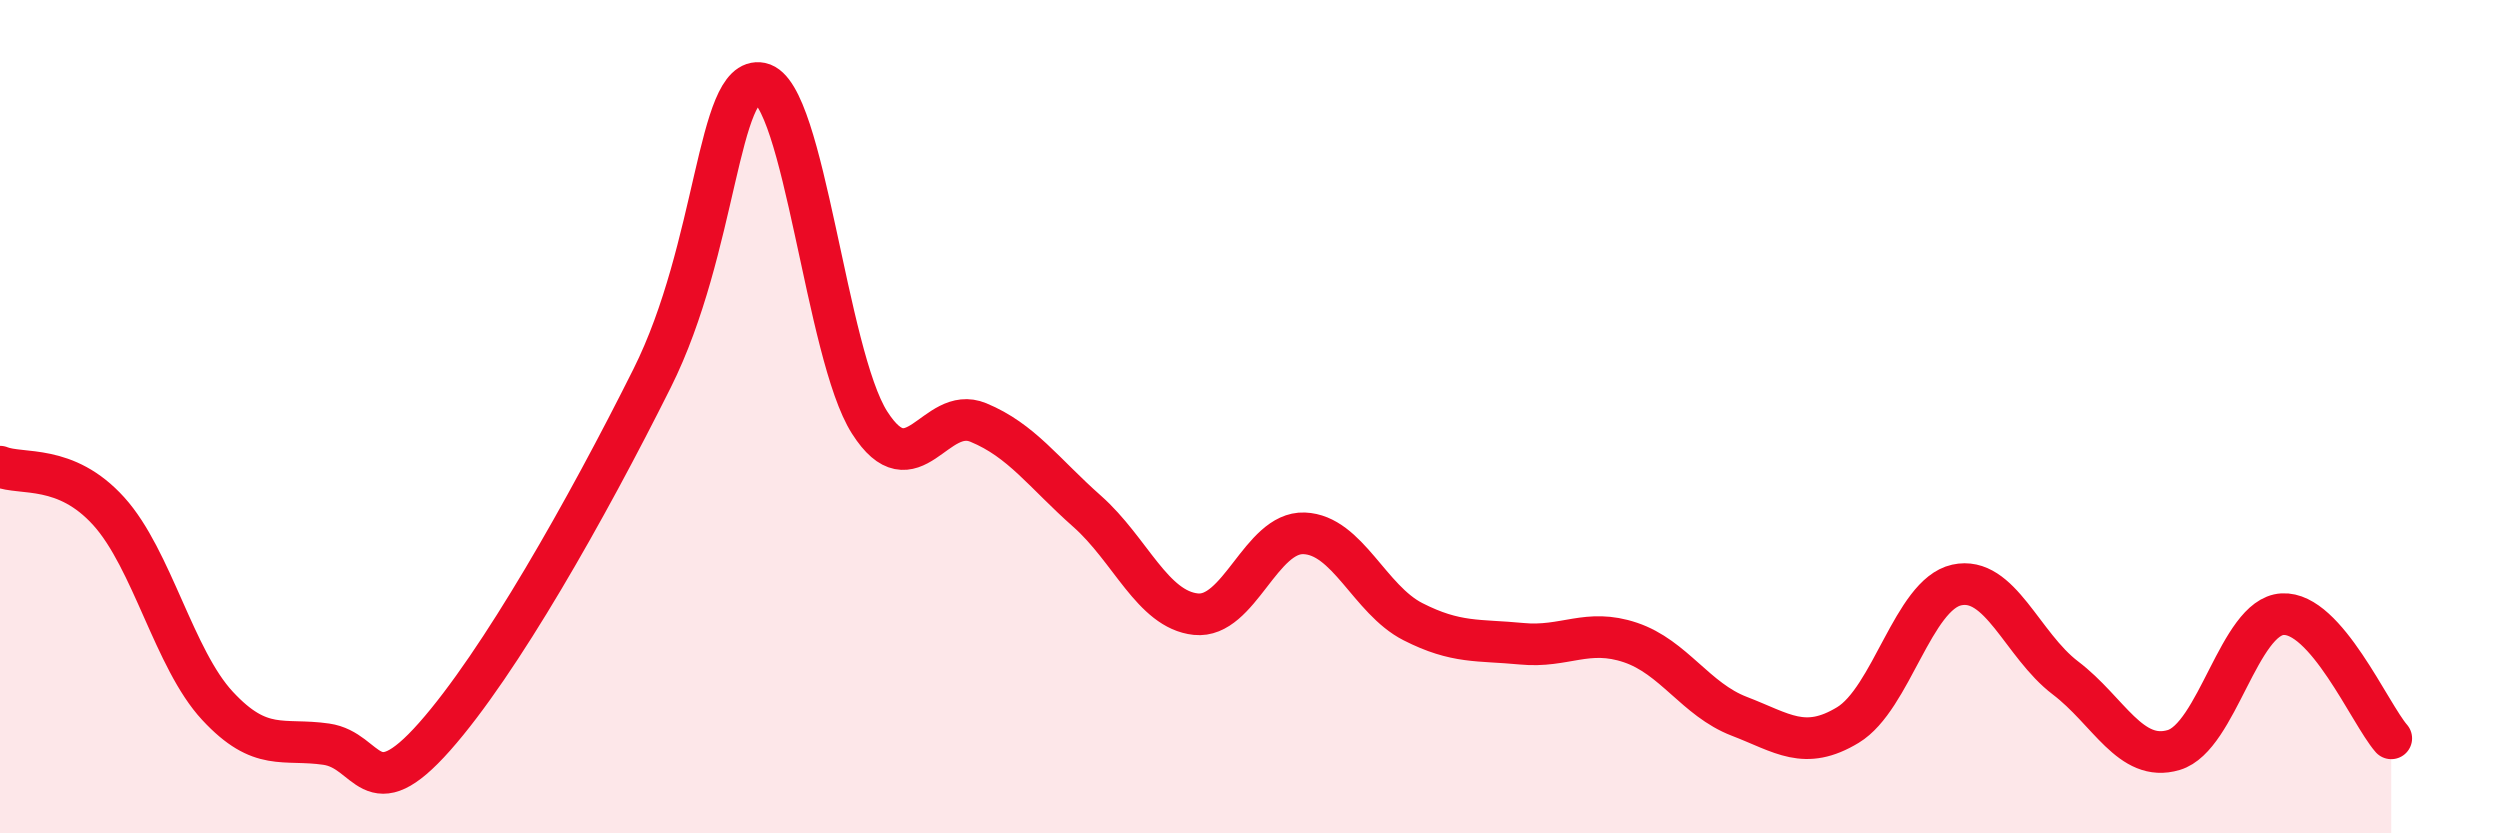
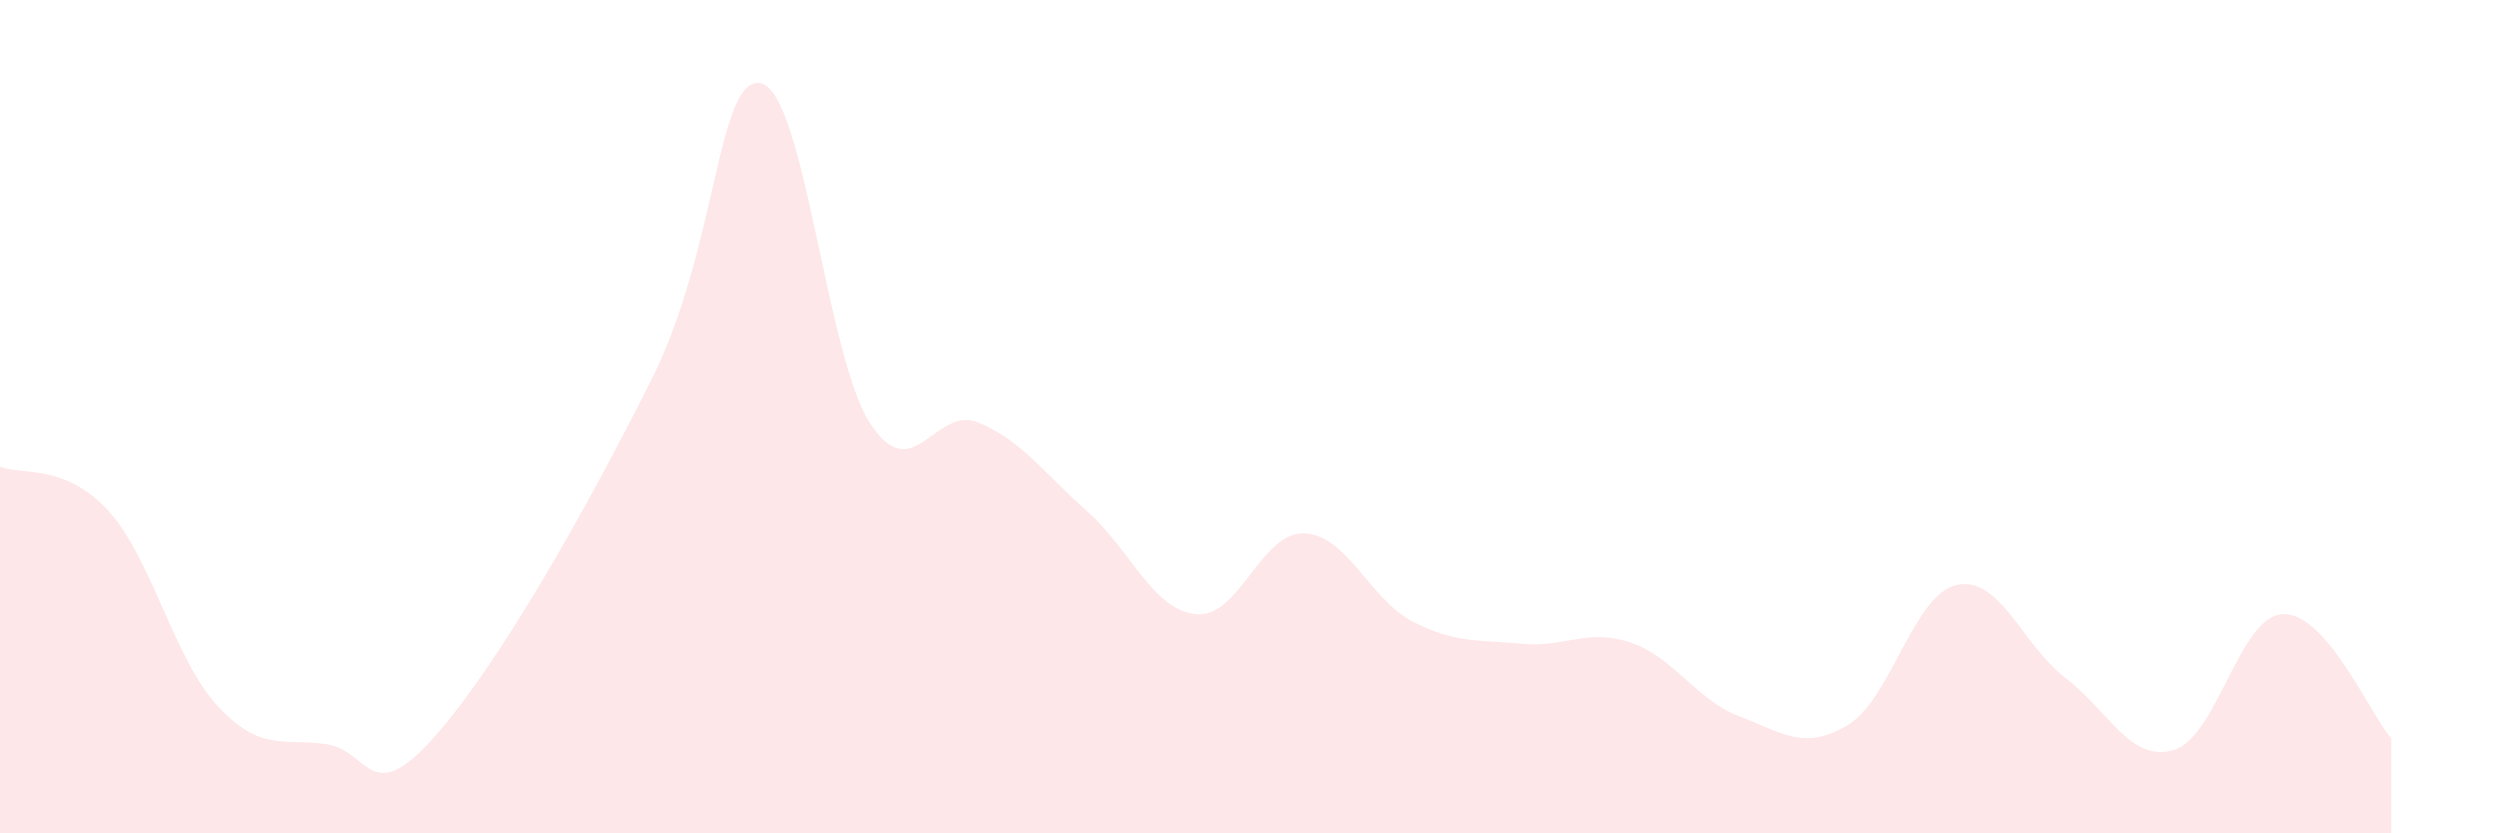
<svg xmlns="http://www.w3.org/2000/svg" width="60" height="20" viewBox="0 0 60 20">
  <path d="M 0,11.2 C 0.52,11.41 1.57,11.12 2.61,12.27 C 3.65,13.42 4.18,15.82 5.22,16.94 C 6.26,18.06 6.79,17.71 7.83,17.86 C 8.87,18.01 8.87,19.44 10.43,17.68 C 11.99,15.92 14.08,12.22 15.65,9.08 C 17.22,5.94 17.22,1.79 18.26,2 C 19.3,2.21 19.83,8.51 20.87,10.14 C 21.91,11.77 22.44,9.71 23.48,10.14 C 24.52,10.57 25.05,11.35 26.09,12.27 C 27.13,13.19 27.66,14.63 28.7,14.74 C 29.74,14.85 30.26,12.76 31.3,12.8 C 32.34,12.84 32.87,14.39 33.91,14.92 C 34.95,15.45 35.48,15.35 36.52,15.45 C 37.56,15.55 38.09,15.07 39.13,15.42 C 40.17,15.77 40.7,16.79 41.74,17.19 C 42.78,17.59 43.31,18.03 44.35,17.4 C 45.39,16.77 45.92,14.27 46.96,14.04 C 48,13.81 48.53,15.48 49.57,16.27 C 50.61,17.06 51.13,18.31 52.17,18 C 53.21,17.69 53.74,14.8 54.78,14.74 C 55.82,14.68 56.87,17.12 57.39,17.72L57.39 20L0 20Z" fill="#EB0A25" opacity="0.1" stroke-linecap="round" stroke-linejoin="round" />
-   <path d="M 0,11.2 C 0.52,11.41 1.57,11.12 2.61,12.27 C 3.65,13.42 4.18,15.82 5.22,16.94 C 6.26,18.06 6.79,17.71 7.83,17.86 C 8.87,18.01 8.87,19.44 10.43,17.68 C 11.99,15.92 14.08,12.22 15.65,9.08 C 17.22,5.94 17.22,1.79 18.26,2 C 19.3,2.21 19.83,8.51 20.87,10.14 C 21.91,11.77 22.44,9.71 23.48,10.14 C 24.52,10.57 25.05,11.35 26.09,12.27 C 27.13,13.19 27.66,14.63 28.7,14.74 C 29.74,14.85 30.26,12.76 31.3,12.8 C 32.34,12.84 32.87,14.39 33.91,14.92 C 34.95,15.45 35.48,15.35 36.52,15.45 C 37.56,15.55 38.09,15.07 39.13,15.42 C 40.17,15.77 40.7,16.79 41.74,17.19 C 42.78,17.59 43.31,18.03 44.35,17.4 C 45.39,16.77 45.92,14.27 46.96,14.04 C 48,13.81 48.53,15.48 49.57,16.27 C 50.61,17.06 51.13,18.31 52.17,18 C 53.21,17.69 53.74,14.8 54.78,14.74 C 55.82,14.68 56.87,17.12 57.39,17.72" stroke="#EB0A25" stroke-width="1" fill="none" stroke-linecap="round" stroke-linejoin="round" />
</svg>